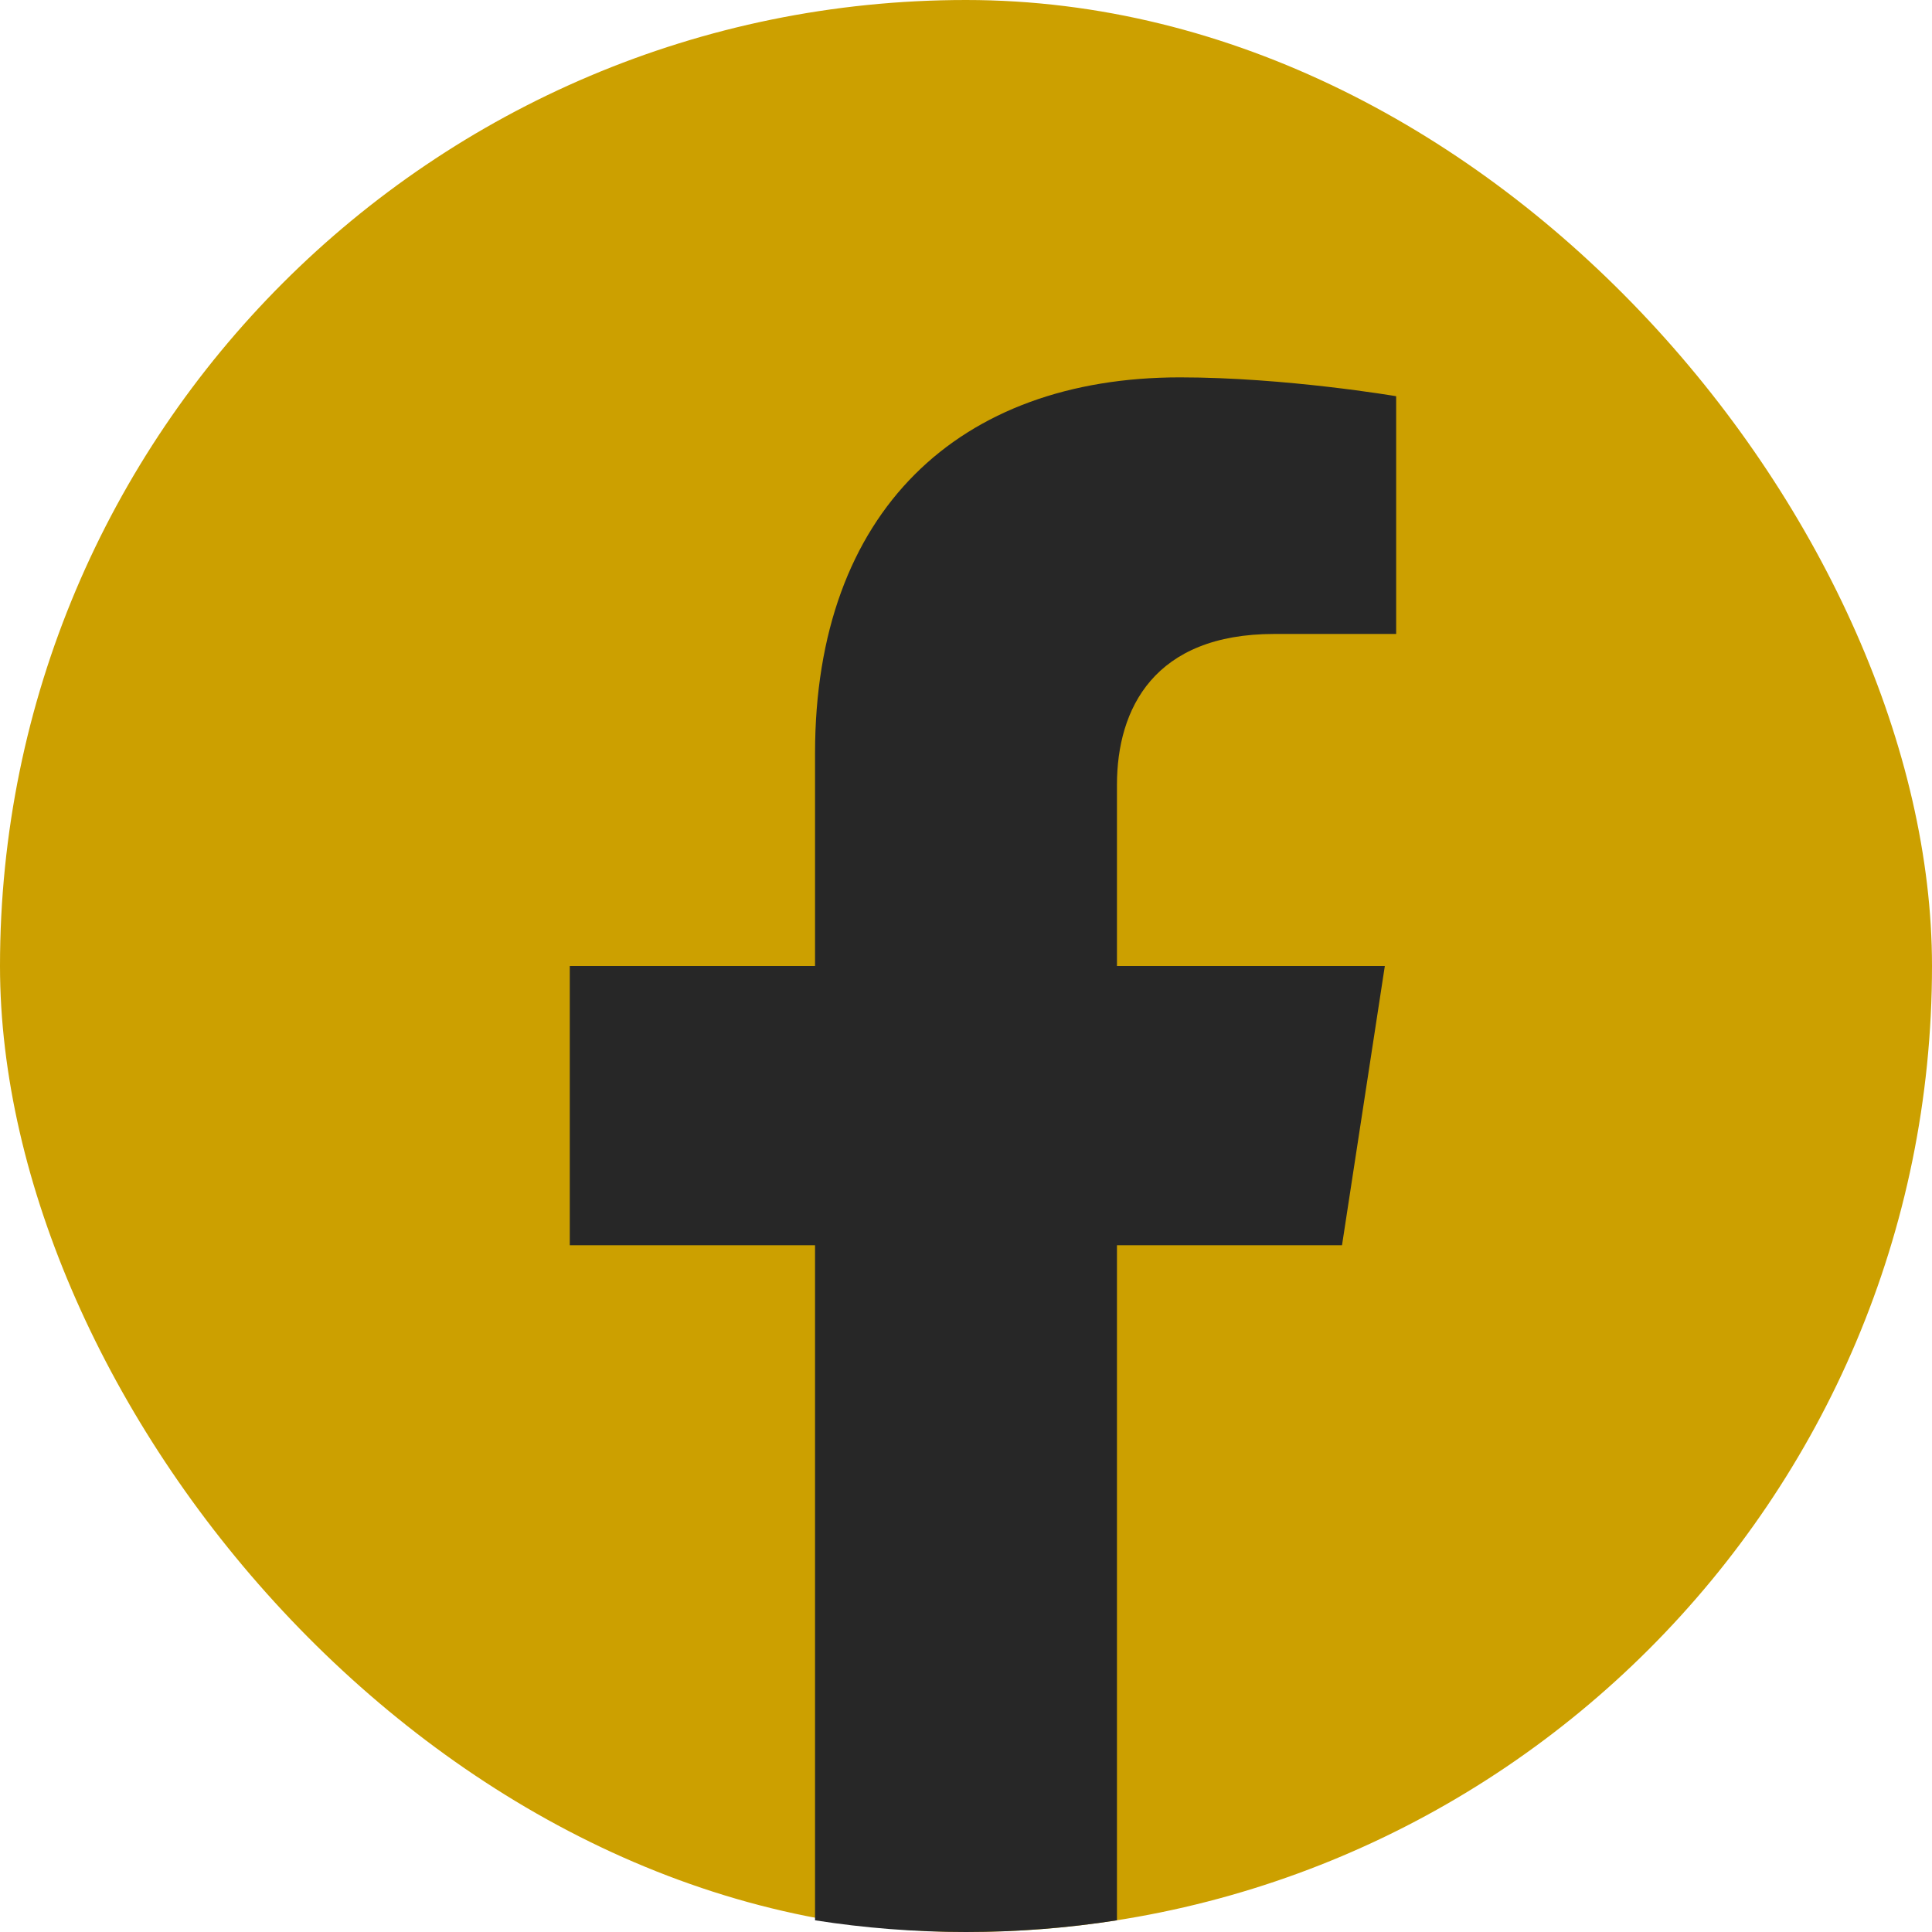
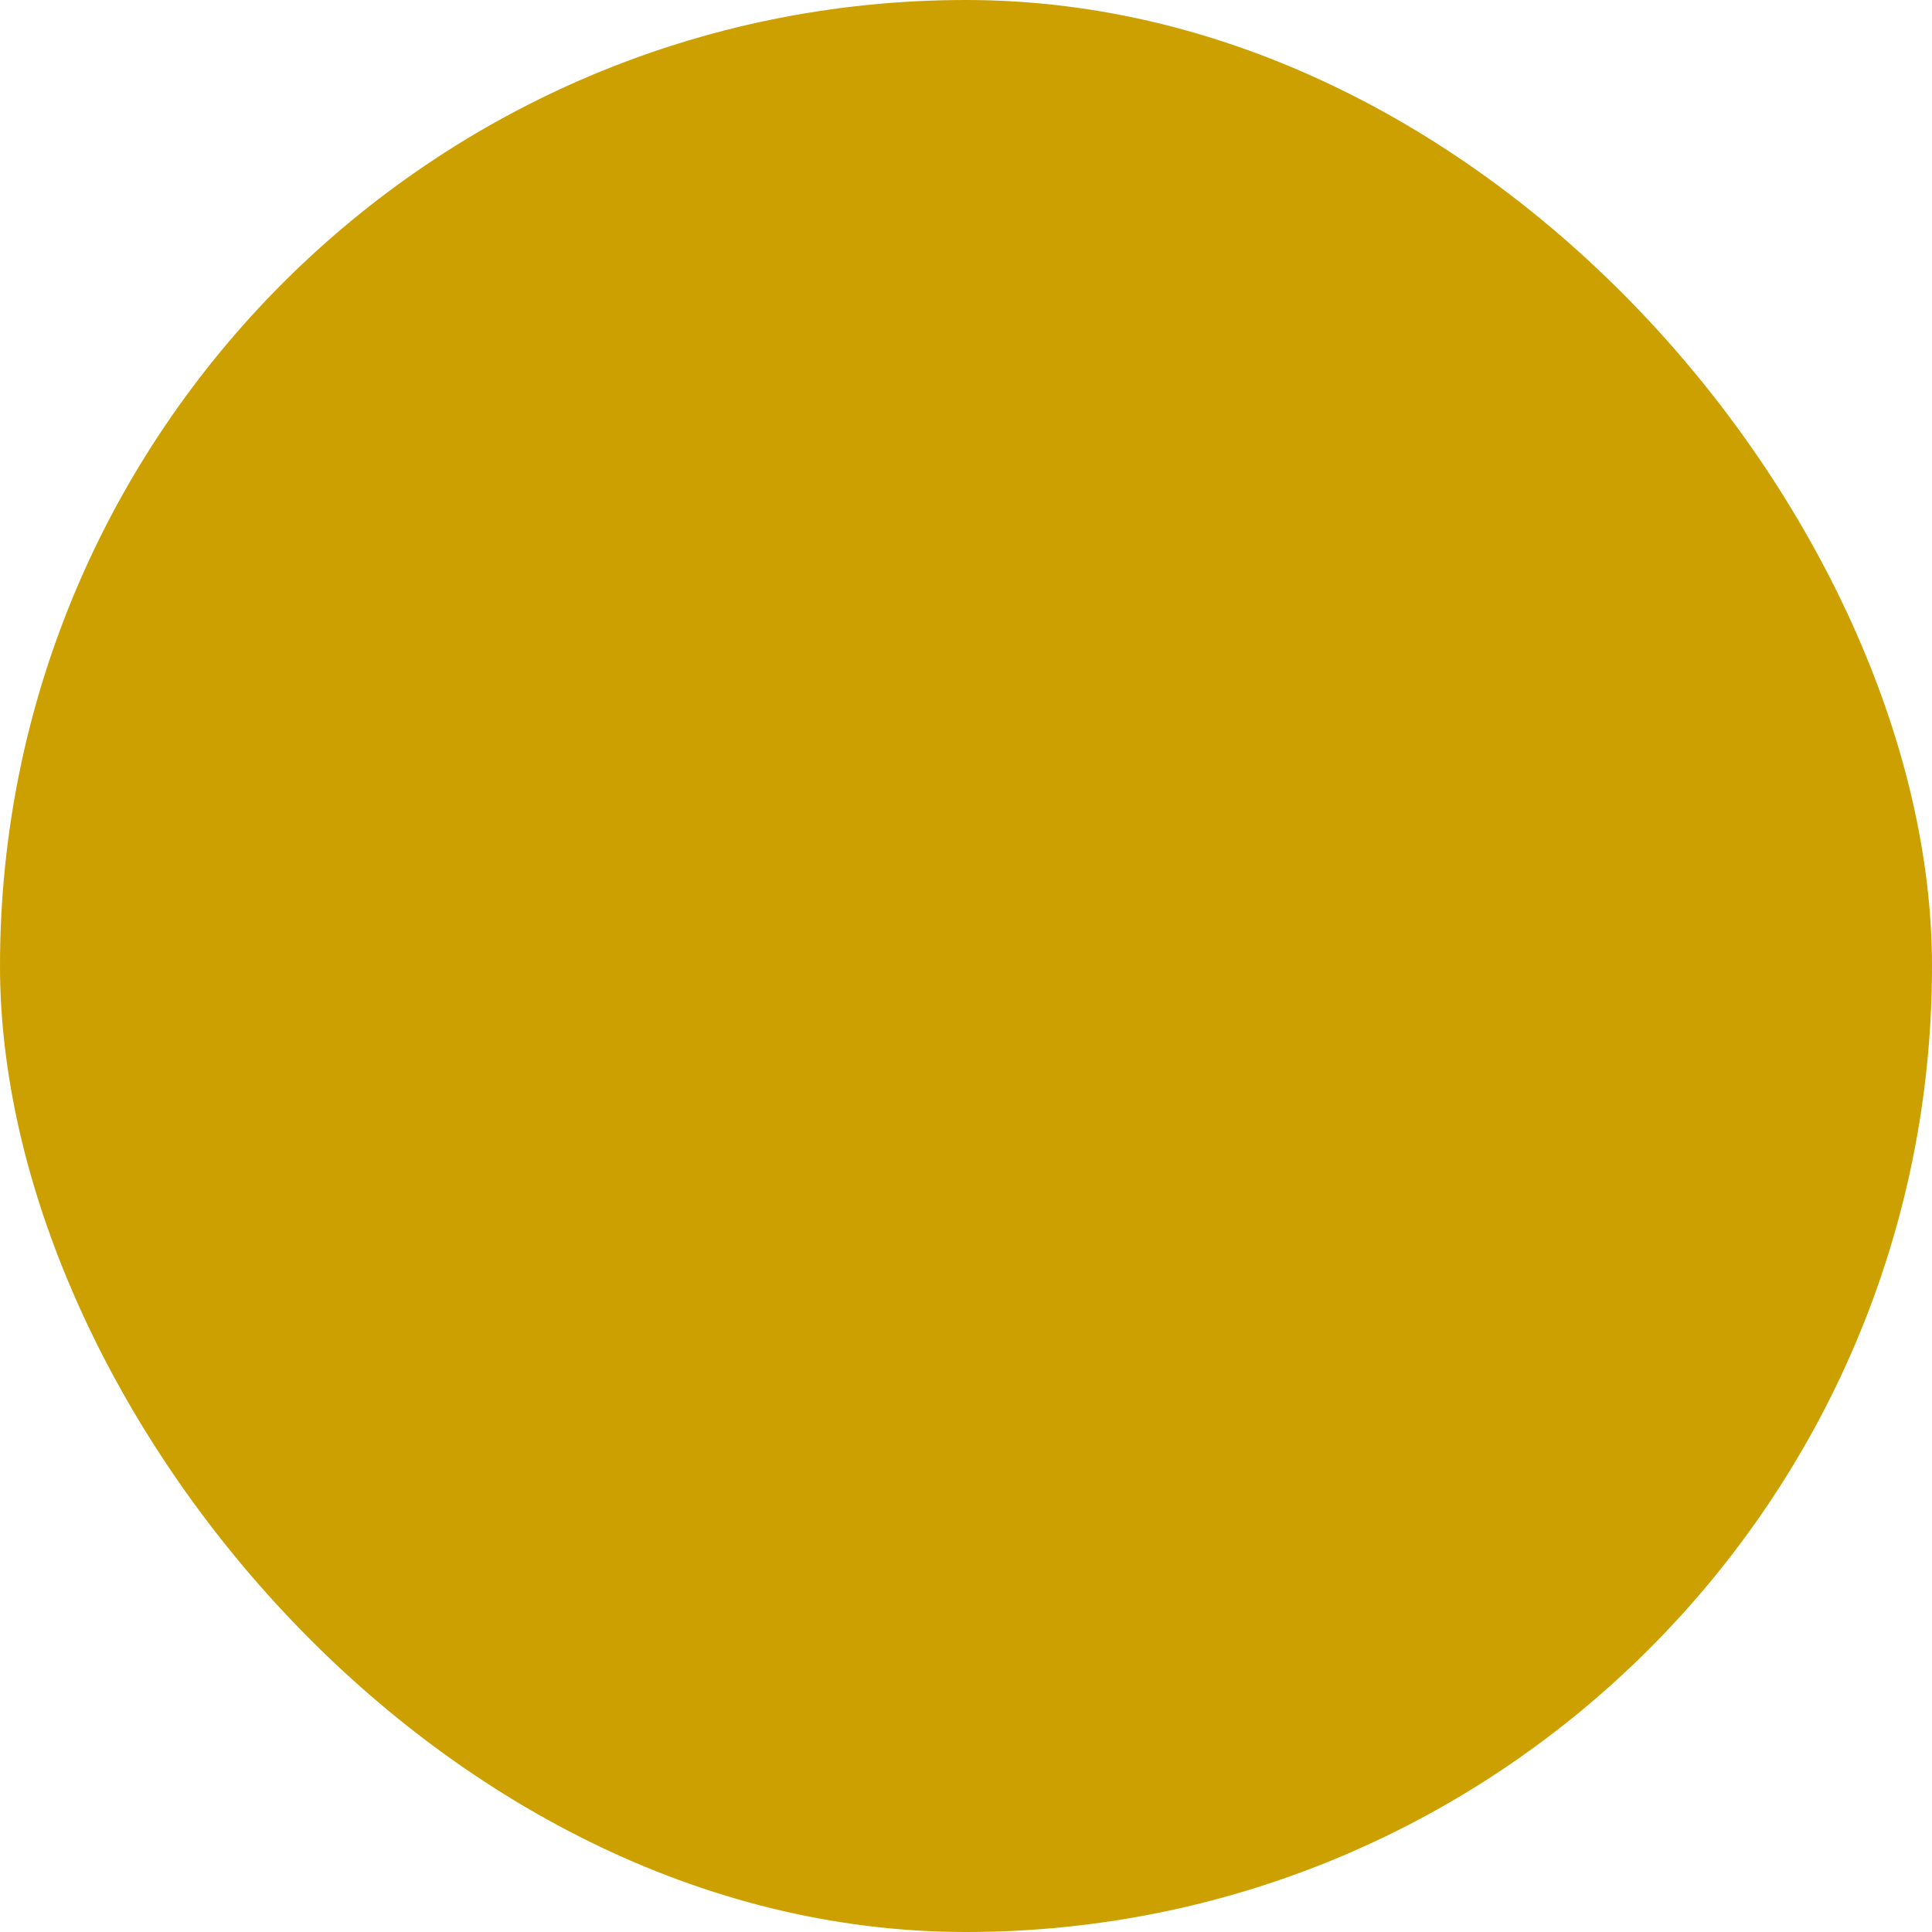
<svg xmlns="http://www.w3.org/2000/svg" width="37" height="37" viewBox="0 0 37 37" fill="none">
  <rect width="37" height="37" rx="18.5" fill="#CCA000" />
-   <path d="M25.701 23.848L26.521 18.5H21.391V15.031C21.391 13.568 22.106 12.141 24.404 12.141H26.738V7.588C26.738 7.588 24.621 7.227 22.598 7.227C18.37 7.227 15.609 9.788 15.609 14.424V18.5H10.912V23.848H15.609V36.776C16.552 36.924 17.517 37 18.5 37C19.483 37 20.448 36.924 21.391 36.776V23.848H25.701Z" fill="#272727" />
</svg>